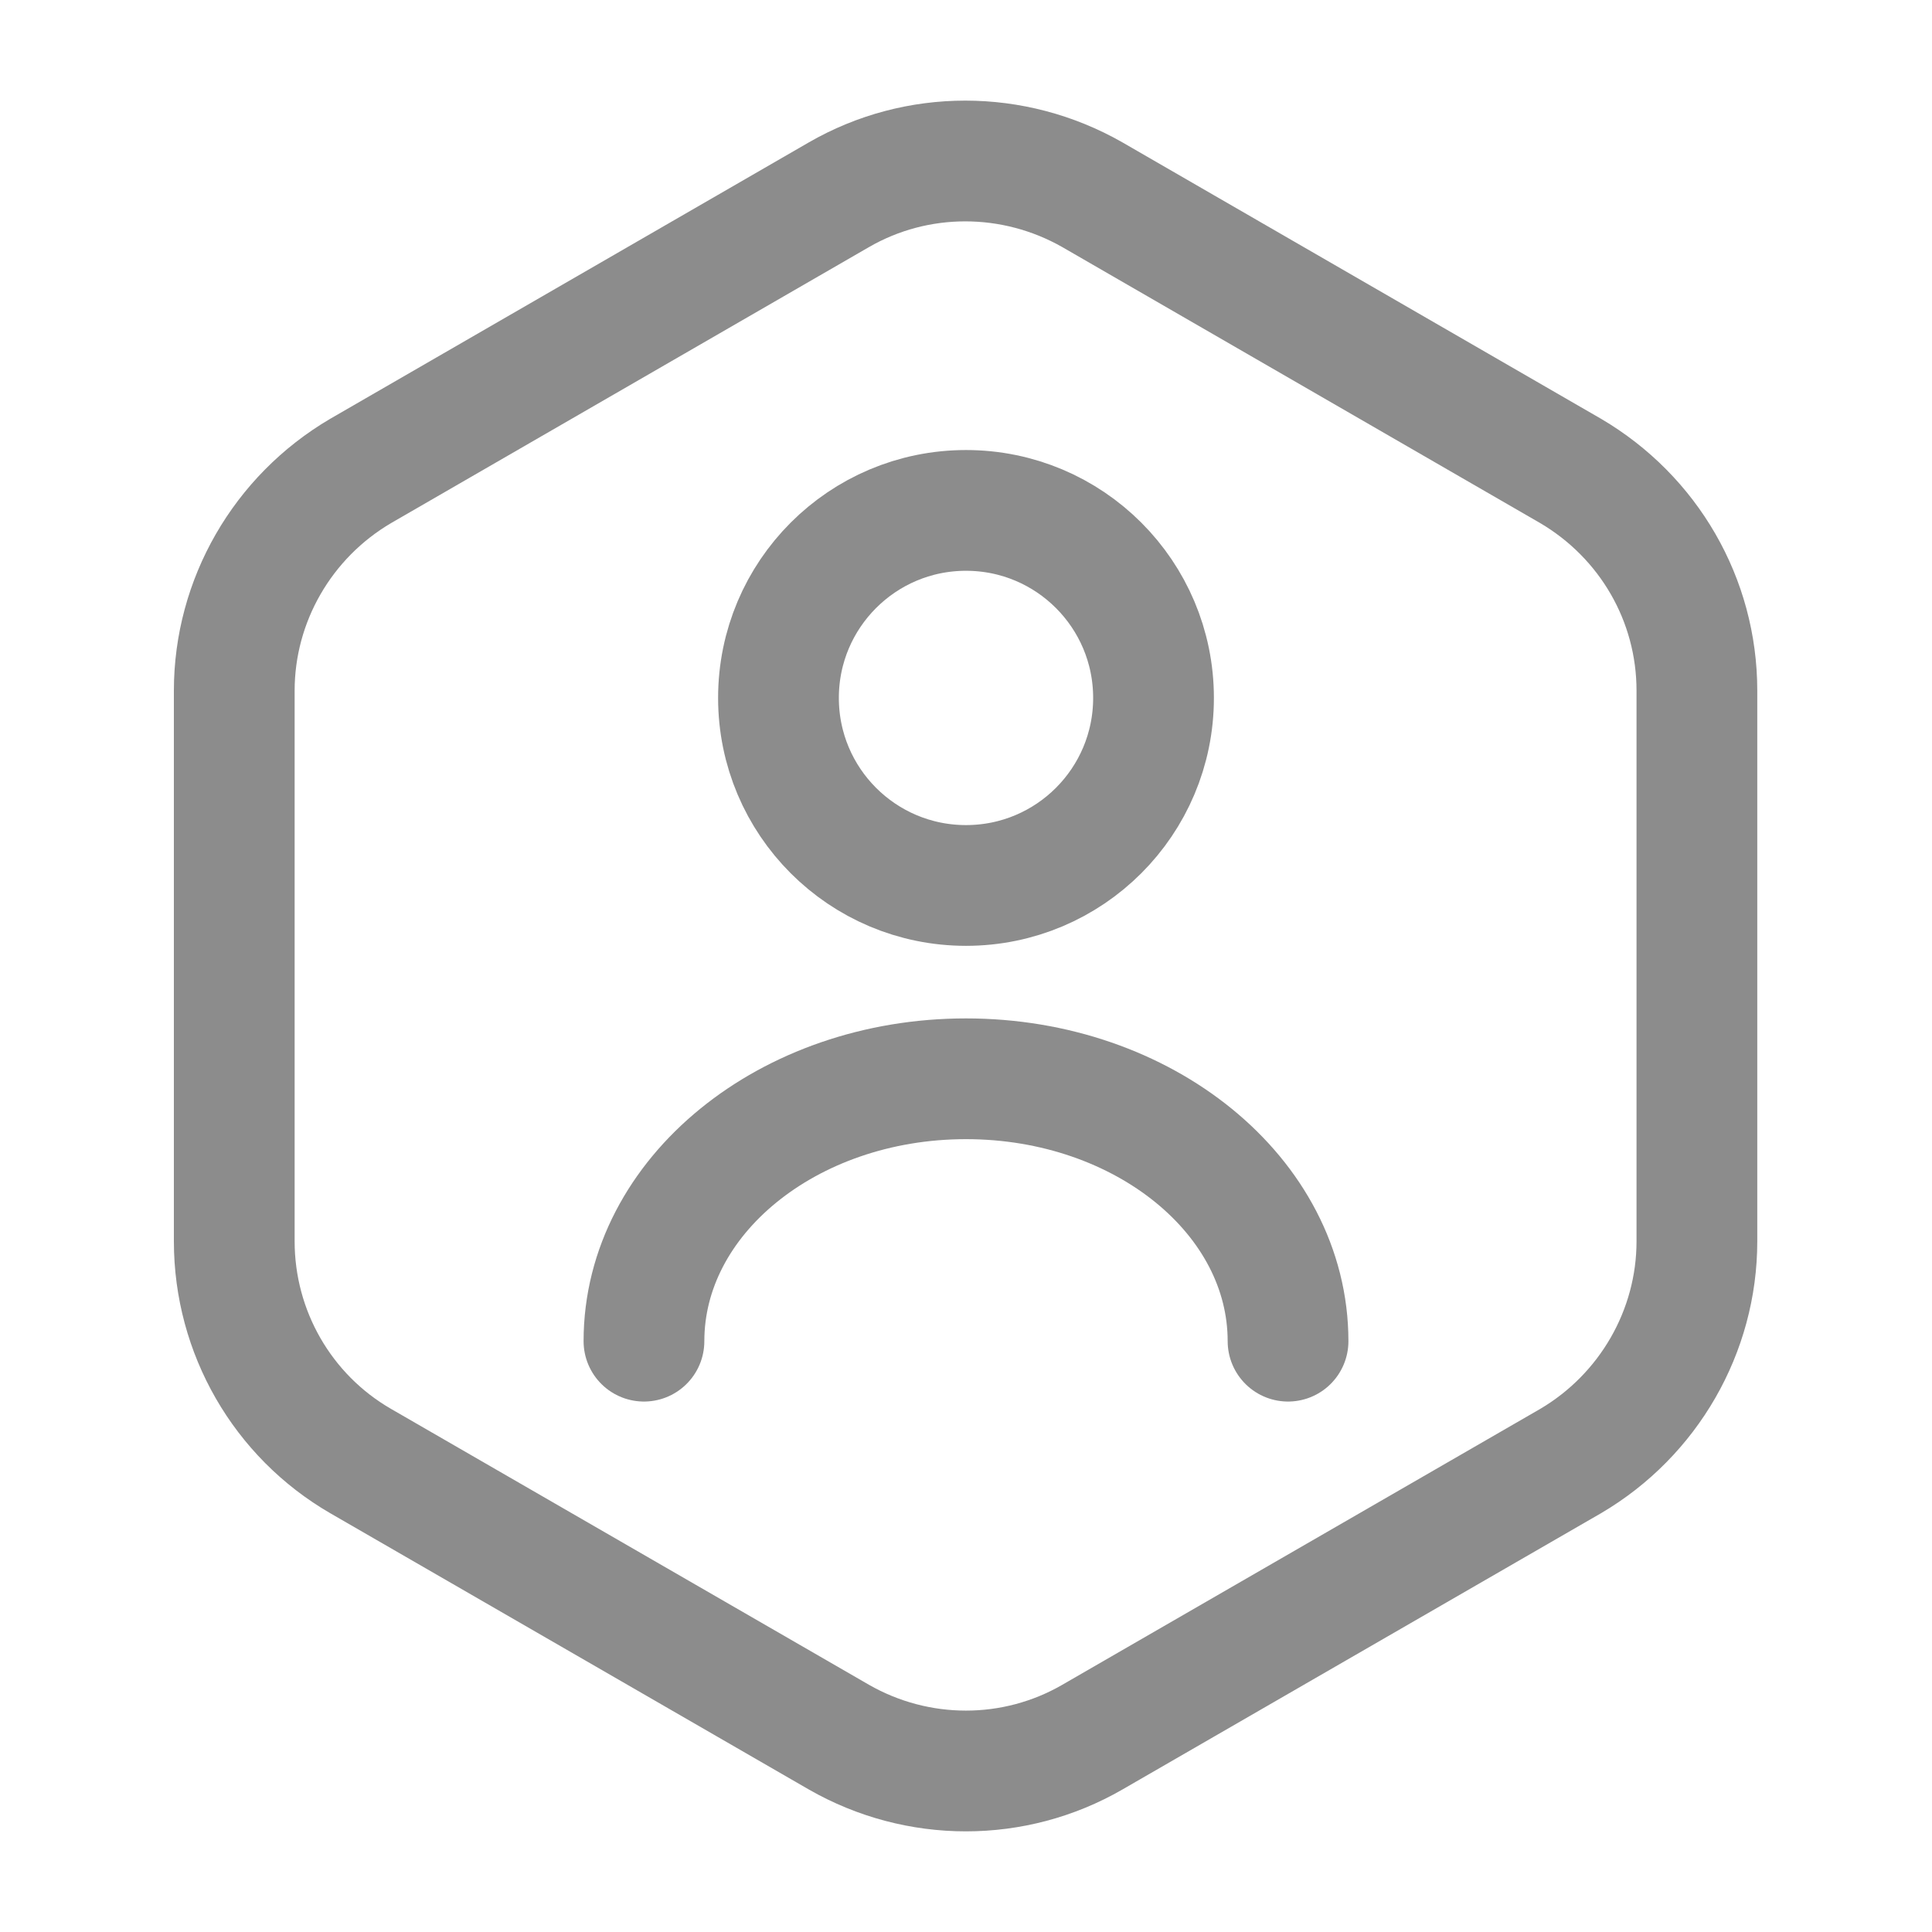
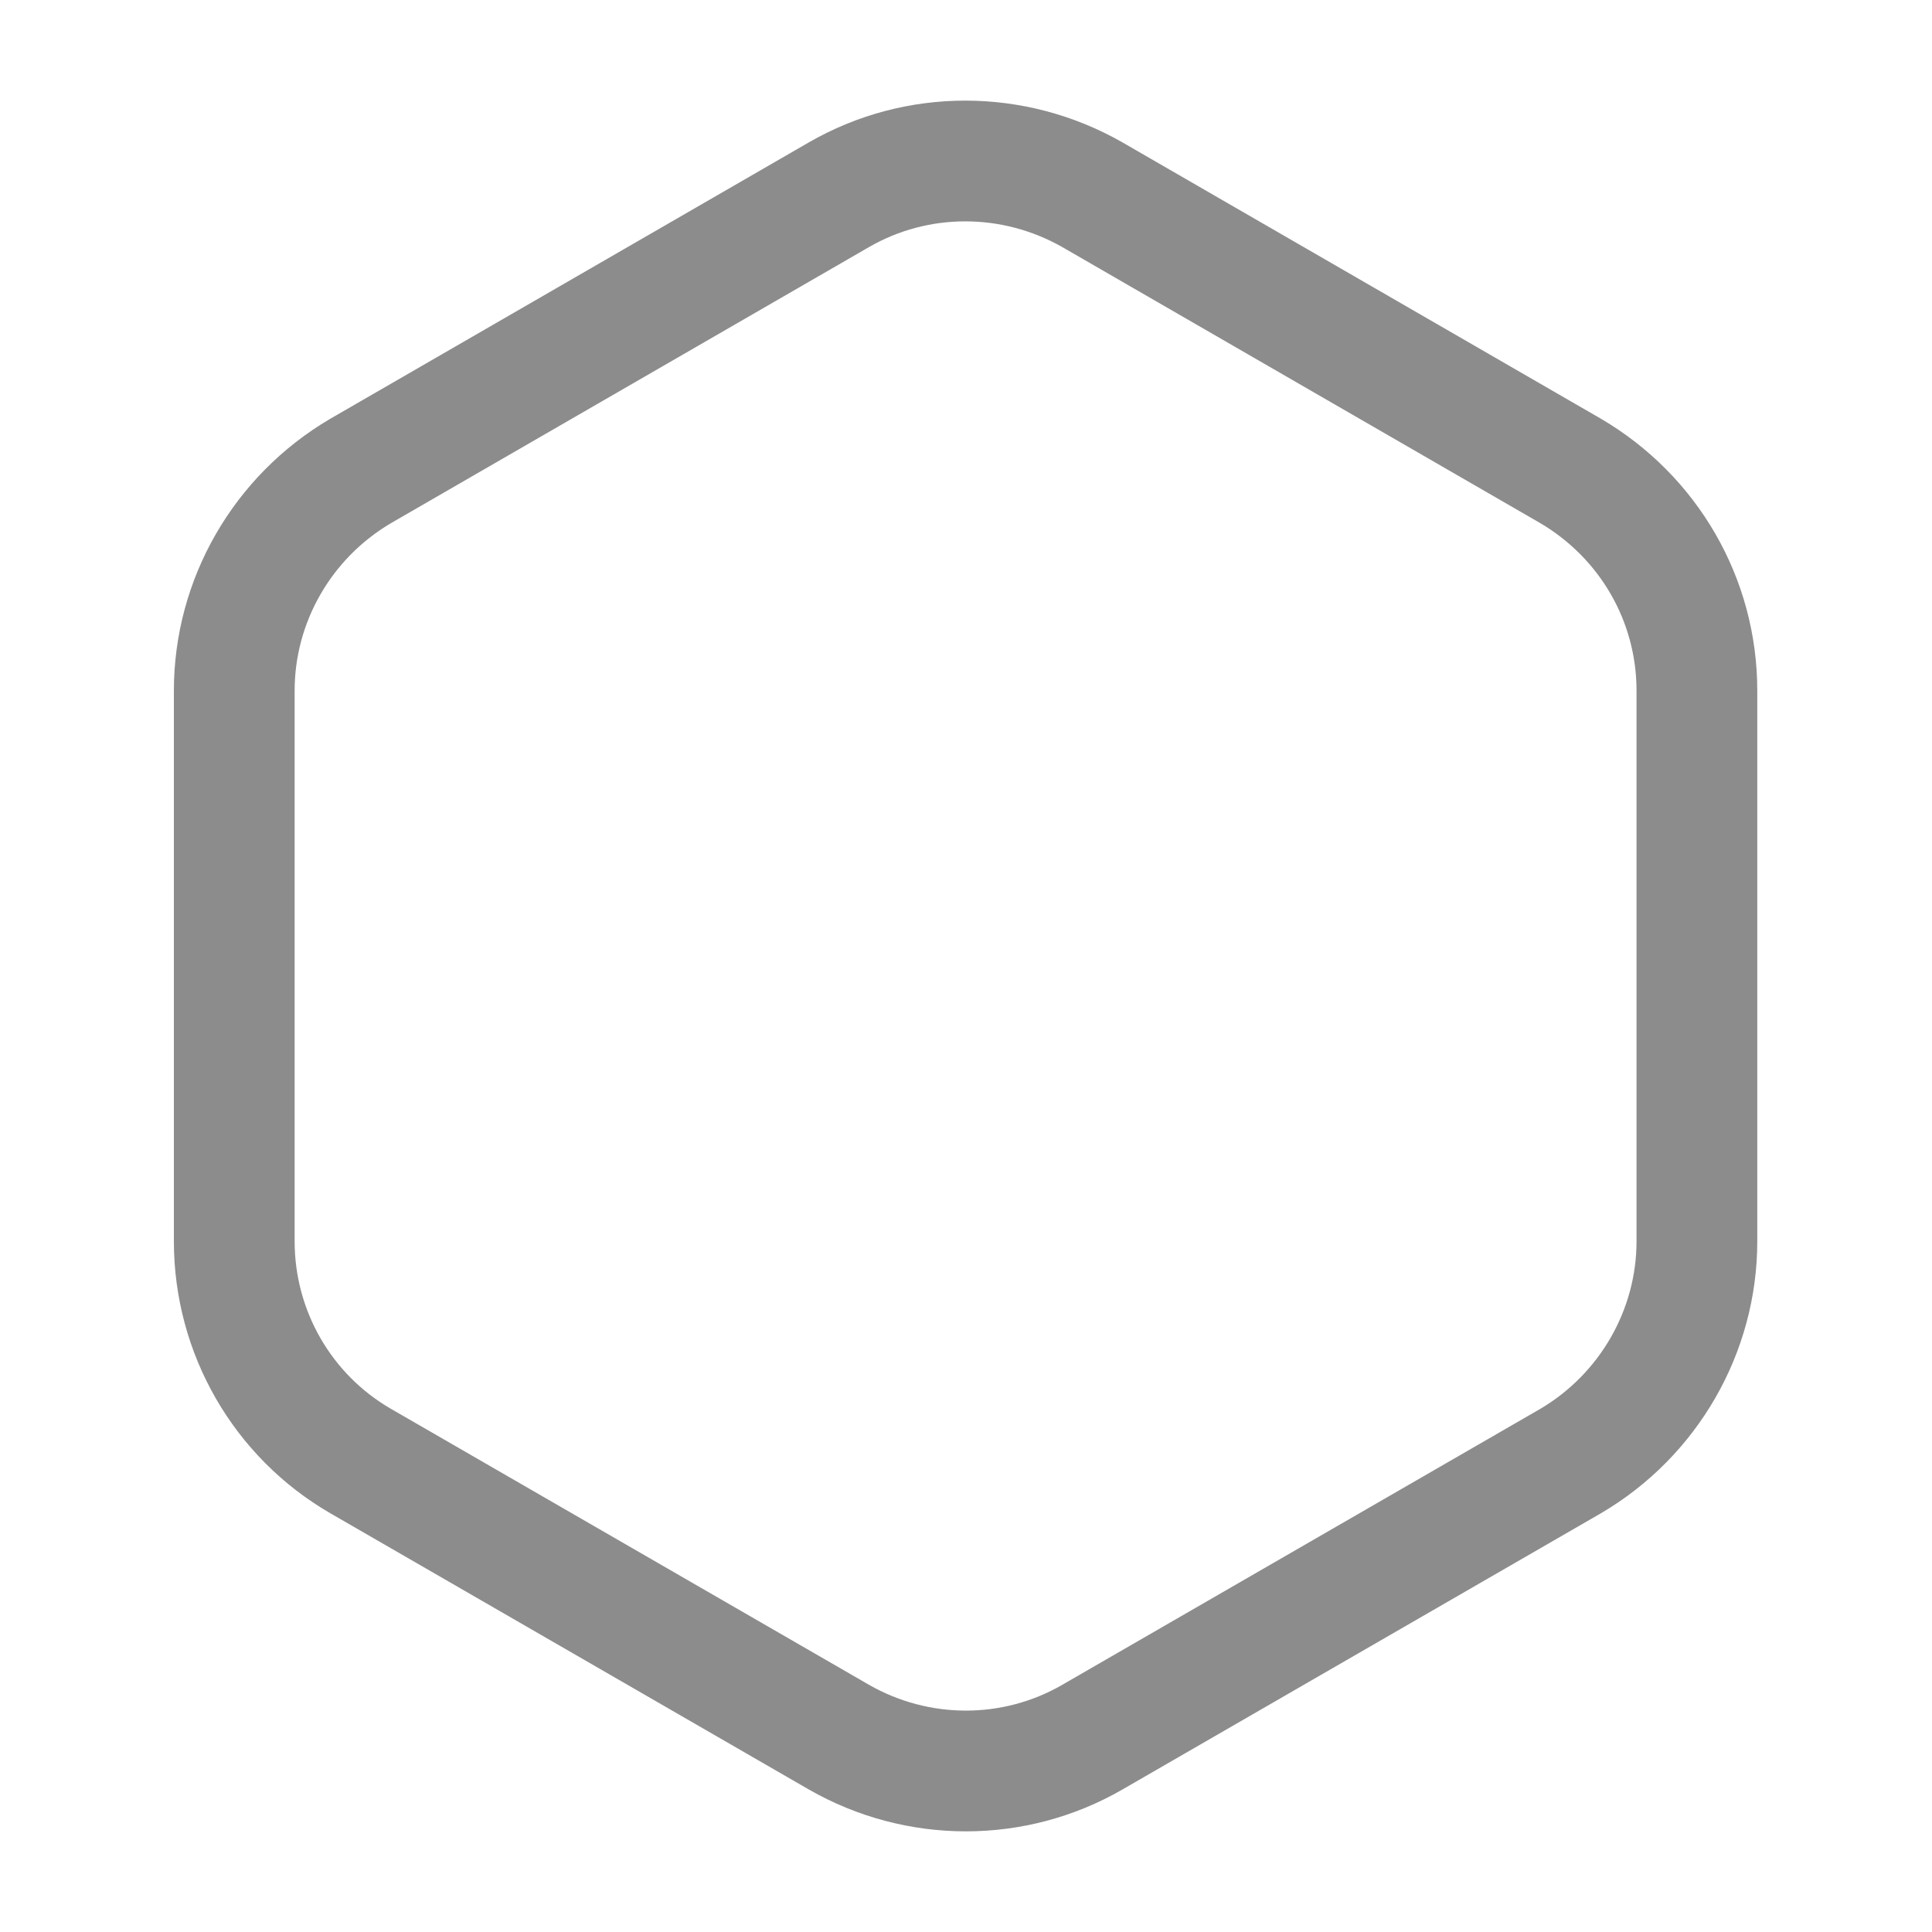
<svg xmlns="http://www.w3.org/2000/svg" width="16" height="16" viewBox="0 0 16 16" fill="none">
  <path d="M14.053 5.72V10.28C14.053 11.026 13.653 11.72 13.007 12.1L9.047 14.386C8.4 14.76 7.6 14.76 6.947 14.386L2.987 12.1C2.34 11.726 1.94 11.033 1.94 10.28V5.72C1.94 4.973 2.34 4.28 2.987 3.9L6.947 1.613C7.593 1.24 8.393 1.24 9.047 1.613L13.007 3.9C13.653 4.28 14.053 4.966 14.053 5.72Z" stroke="#8C8C8C" stroke-linecap="round" stroke-linejoin="round" />
-   <path d="M8 7.333C8.858 7.333 9.553 6.638 9.553 5.78C9.553 4.922 8.858 4.227 8 4.227C7.142 4.227 6.447 4.922 6.447 5.78C6.447 6.638 7.142 7.333 8 7.333Z" stroke="#8C8C8C" stroke-linecap="round" stroke-linejoin="round" />
-   <path d="M10.667 11.107C10.667 9.907 9.473 8.934 8 8.934C6.527 8.934 5.333 9.907 5.333 11.107" stroke="#8C8C8C" stroke-linecap="round" stroke-linejoin="round" />
</svg>